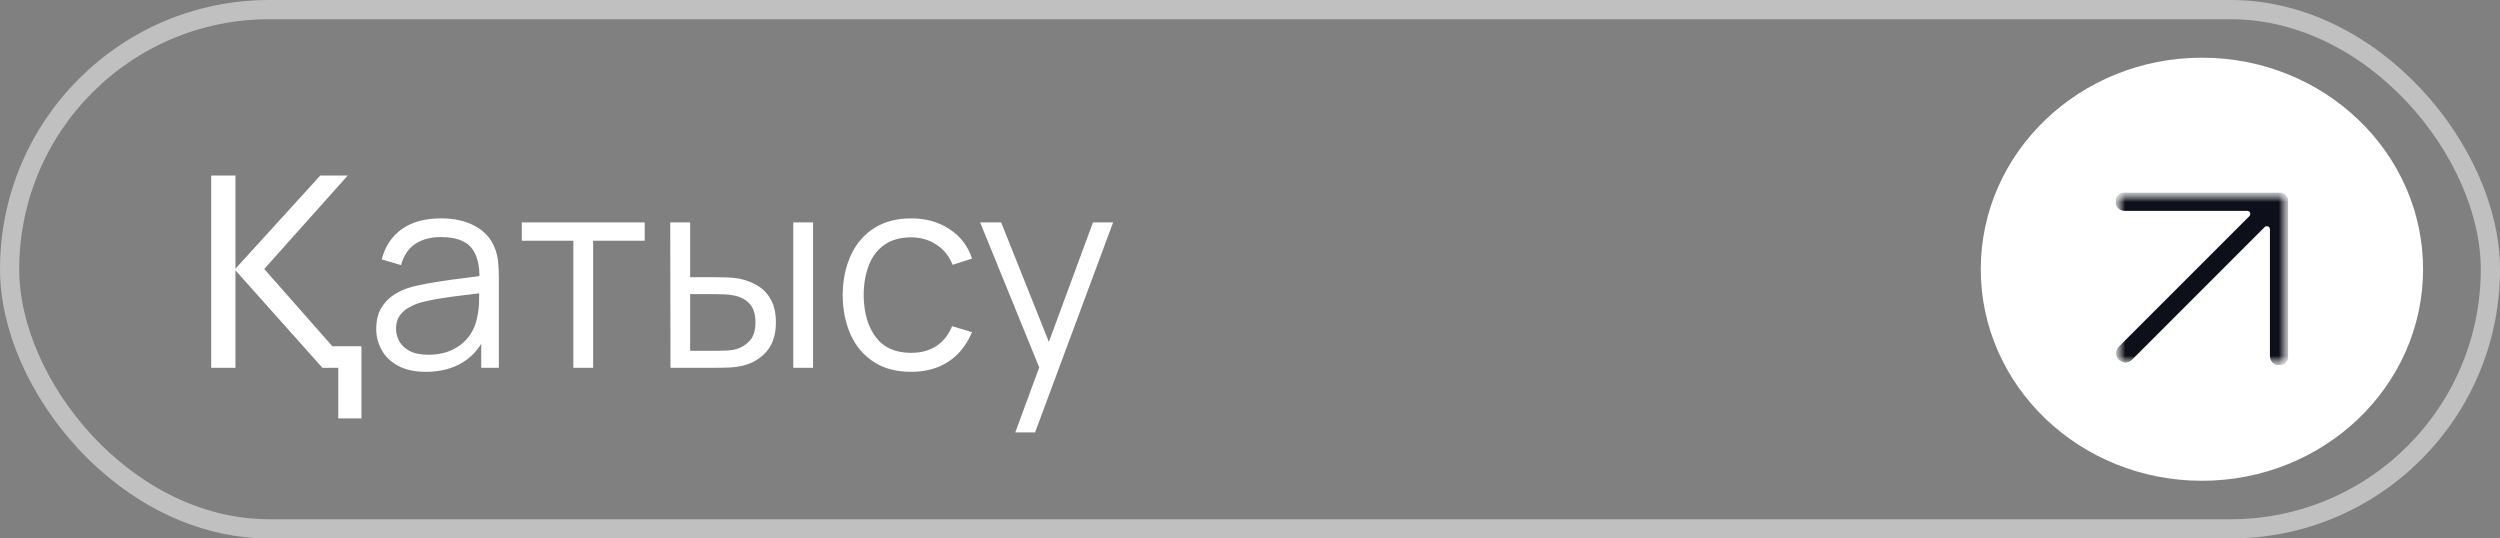
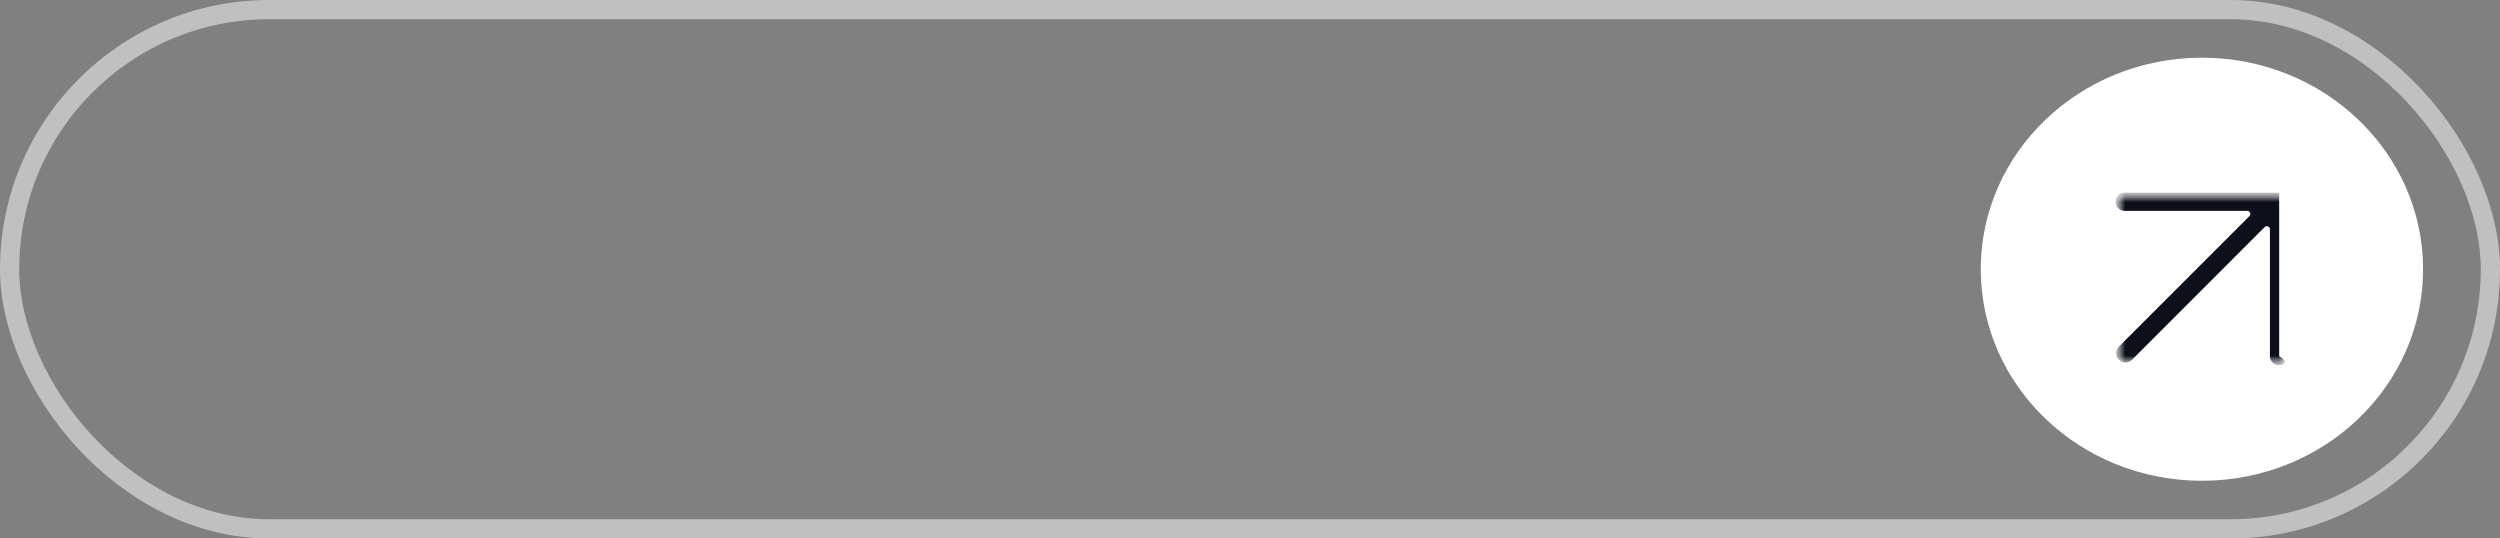
<svg xmlns="http://www.w3.org/2000/svg" width="130" height="28" viewBox="0 0 130 28" fill="none">
  <rect x="0" y="0" width="130" height="28" fill="#808080" stroke="none" />
  <rect x="0.5" y="0.5" width="129" height="27" rx="13.5" stroke="white" stroke-opacity="0.5" />
-   <path d="M18.081 9.129L13.741 13.987L17.283 18.005H18.795V21.757H17.591V19.125H16.765L12.243 14.057V19.125H10.983V9.129H12.243V13.973L16.653 9.129H18.081ZM22.147 19.335C21.578 19.335 21.099 19.232 20.712 19.027C20.329 18.822 20.042 18.549 19.851 18.208C19.66 17.867 19.564 17.496 19.564 17.095C19.564 16.684 19.646 16.334 19.809 16.045C19.977 15.751 20.203 15.511 20.488 15.324C20.777 15.137 21.111 14.995 21.489 14.897C21.872 14.804 22.294 14.722 22.756 14.652C23.223 14.577 23.678 14.514 24.121 14.463C24.569 14.407 24.961 14.353 25.297 14.302L24.933 14.526C24.947 13.779 24.802 13.226 24.499 12.867C24.196 12.508 23.668 12.328 22.917 12.328C22.399 12.328 21.96 12.445 21.601 12.678C21.246 12.911 20.997 13.28 20.852 13.784L19.851 13.49C20.024 12.813 20.371 12.288 20.894 11.915C21.417 11.542 22.096 11.355 22.931 11.355C23.622 11.355 24.207 11.486 24.688 11.747C25.173 12.004 25.516 12.377 25.717 12.867C25.81 13.086 25.871 13.331 25.899 13.602C25.927 13.873 25.941 14.148 25.941 14.428V19.125H25.024V17.228L25.29 17.34C25.033 17.989 24.634 18.483 24.093 18.824C23.552 19.165 22.903 19.335 22.147 19.335ZM22.266 18.446C22.747 18.446 23.167 18.36 23.526 18.187C23.885 18.014 24.175 17.779 24.394 17.48C24.613 17.177 24.756 16.836 24.821 16.458C24.877 16.215 24.907 15.949 24.912 15.66C24.917 15.366 24.919 15.147 24.919 15.002L25.311 15.205C24.961 15.252 24.581 15.298 24.17 15.345C23.764 15.392 23.363 15.445 22.966 15.506C22.574 15.567 22.219 15.639 21.902 15.723C21.687 15.784 21.48 15.87 21.279 15.982C21.078 16.089 20.913 16.234 20.782 16.416C20.656 16.598 20.593 16.824 20.593 17.095C20.593 17.314 20.647 17.527 20.754 17.732C20.866 17.937 21.043 18.108 21.286 18.243C21.533 18.378 21.86 18.446 22.266 18.446ZM29.814 19.125V12.517H27.133V11.565H33.524V12.517H30.843V19.125H29.814ZM34.866 19.125L34.852 11.565H35.888V14.414H37.204C37.423 14.414 37.638 14.419 37.848 14.428C38.058 14.437 38.247 14.456 38.415 14.484C38.788 14.559 39.12 14.685 39.409 14.862C39.698 15.039 39.927 15.284 40.095 15.597C40.263 15.905 40.347 16.295 40.347 16.766C40.347 17.415 40.179 17.926 39.843 18.299C39.507 18.672 39.085 18.915 38.576 19.027C38.385 19.069 38.177 19.097 37.953 19.111C37.729 19.12 37.51 19.125 37.295 19.125H34.866ZM35.888 18.243H37.253C37.407 18.243 37.582 18.238 37.778 18.229C37.974 18.22 38.147 18.194 38.296 18.152C38.548 18.082 38.774 17.942 38.975 17.732C39.18 17.517 39.283 17.195 39.283 16.766C39.283 16.341 39.185 16.022 38.989 15.807C38.793 15.588 38.532 15.443 38.205 15.373C38.056 15.34 37.897 15.319 37.729 15.31C37.566 15.301 37.407 15.296 37.253 15.296H35.888V18.243ZM41.25 19.125V11.565H42.279V19.125H41.25ZM47.374 19.335C46.613 19.335 45.969 19.165 45.442 18.824C44.914 18.483 44.513 18.014 44.238 17.417C43.967 16.815 43.827 16.124 43.818 15.345C43.827 14.552 43.972 13.856 44.252 13.259C44.532 12.657 44.935 12.19 45.463 11.859C45.99 11.523 46.63 11.355 47.381 11.355C48.146 11.355 48.811 11.542 49.376 11.915C49.945 12.288 50.335 12.799 50.545 13.448L49.537 13.77C49.359 13.317 49.077 12.967 48.69 12.72C48.307 12.468 47.868 12.342 47.374 12.342C46.819 12.342 46.359 12.47 45.995 12.727C45.631 12.979 45.36 13.331 45.183 13.784C45.005 14.237 44.914 14.757 44.91 15.345C44.919 16.25 45.129 16.978 45.54 17.529C45.95 18.075 46.562 18.348 47.374 18.348C47.887 18.348 48.324 18.231 48.683 17.998C49.047 17.76 49.322 17.415 49.509 16.962L50.545 17.27C50.265 17.942 49.854 18.455 49.313 18.81C48.772 19.16 48.125 19.335 47.374 19.335ZM52.794 22.485L54.257 18.516L54.278 19.692L50.967 11.565H52.059L54.775 18.362H54.327L56.833 11.565H57.883L53.823 22.485H52.794Z" fill="white" />
  <ellipse cx="114.5" cy="14" rx="11.5" ry="11" fill="white" />
  <g clip-path="url(#clip0_713_917)">
    <mask id="mask0_713_917" style="mask-type:luminance" maskUnits="userSpaceOnUse" x="110" y="10" width="9" height="9">
      <path d="M119 10H110V19H119V10Z" fill="white" />
    </mask>
    <g mask="url(#mask0_713_917)">
      <mask id="mask1_713_917" style="mask-type:luminance" maskUnits="userSpaceOnUse" x="110" y="10" width="9" height="9">
        <path d="M119 10H110V19H119V10Z" fill="white" />
      </mask>
      <g mask="url(#mask1_713_917)">
-         <path fill-rule="evenodd" clip-rule="evenodd" d="M110 10.482C110 10.216 110.216 10 110.482 10H118.518C118.784 10 119 10.216 119 10.482V18.518C119 18.784 118.784 19 118.518 19C118.252 19 118.036 18.784 118.036 18.518V11.923C118.036 11.78 117.863 11.708 117.761 11.809L110.862 18.709C110.674 18.897 110.368 18.897 110.18 18.709C109.992 18.521 109.992 18.215 110.18 18.027L116.969 11.239C117.07 11.137 116.998 10.964 116.855 10.964H110.482C110.216 10.964 110 10.748 110 10.482Z" fill="#0D0F1A" />
+         <path fill-rule="evenodd" clip-rule="evenodd" d="M110 10.482C110 10.216 110.216 10 110.482 10H118.518V18.518C119 18.784 118.784 19 118.518 19C118.252 19 118.036 18.784 118.036 18.518V11.923C118.036 11.78 117.863 11.708 117.761 11.809L110.862 18.709C110.674 18.897 110.368 18.897 110.18 18.709C109.992 18.521 109.992 18.215 110.18 18.027L116.969 11.239C117.07 11.137 116.998 10.964 116.855 10.964H110.482C110.216 10.964 110 10.748 110 10.482Z" fill="#0D0F1A" />
      </g>
    </g>
  </g>
  <defs>
    <clipPath id="clip0_713_917">
      <rect width="9" height="9" fill="white" transform="translate(110 10)" />
    </clipPath>
  </defs>
</svg>